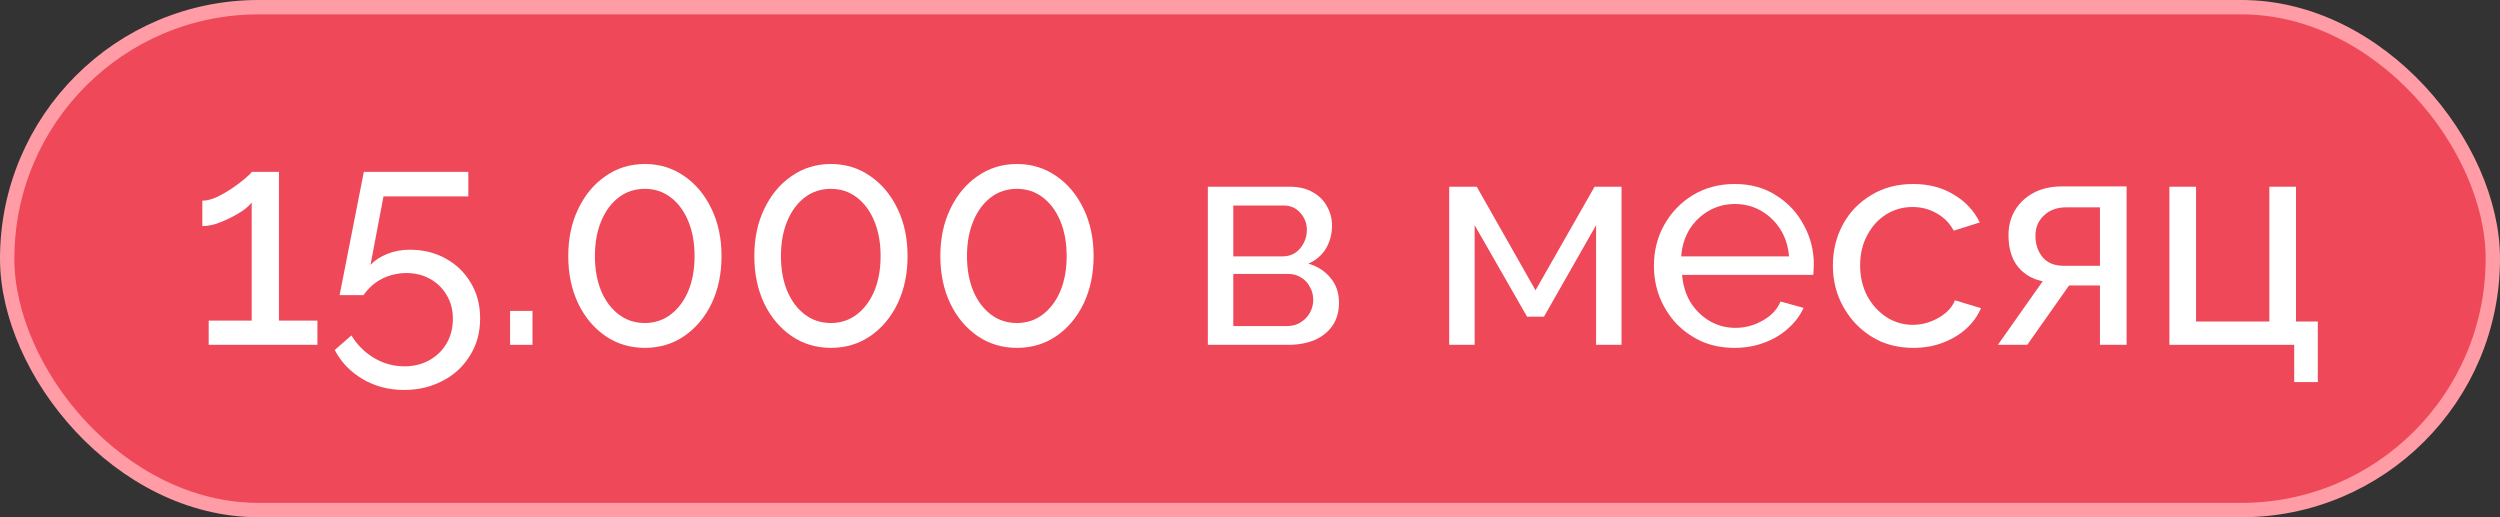
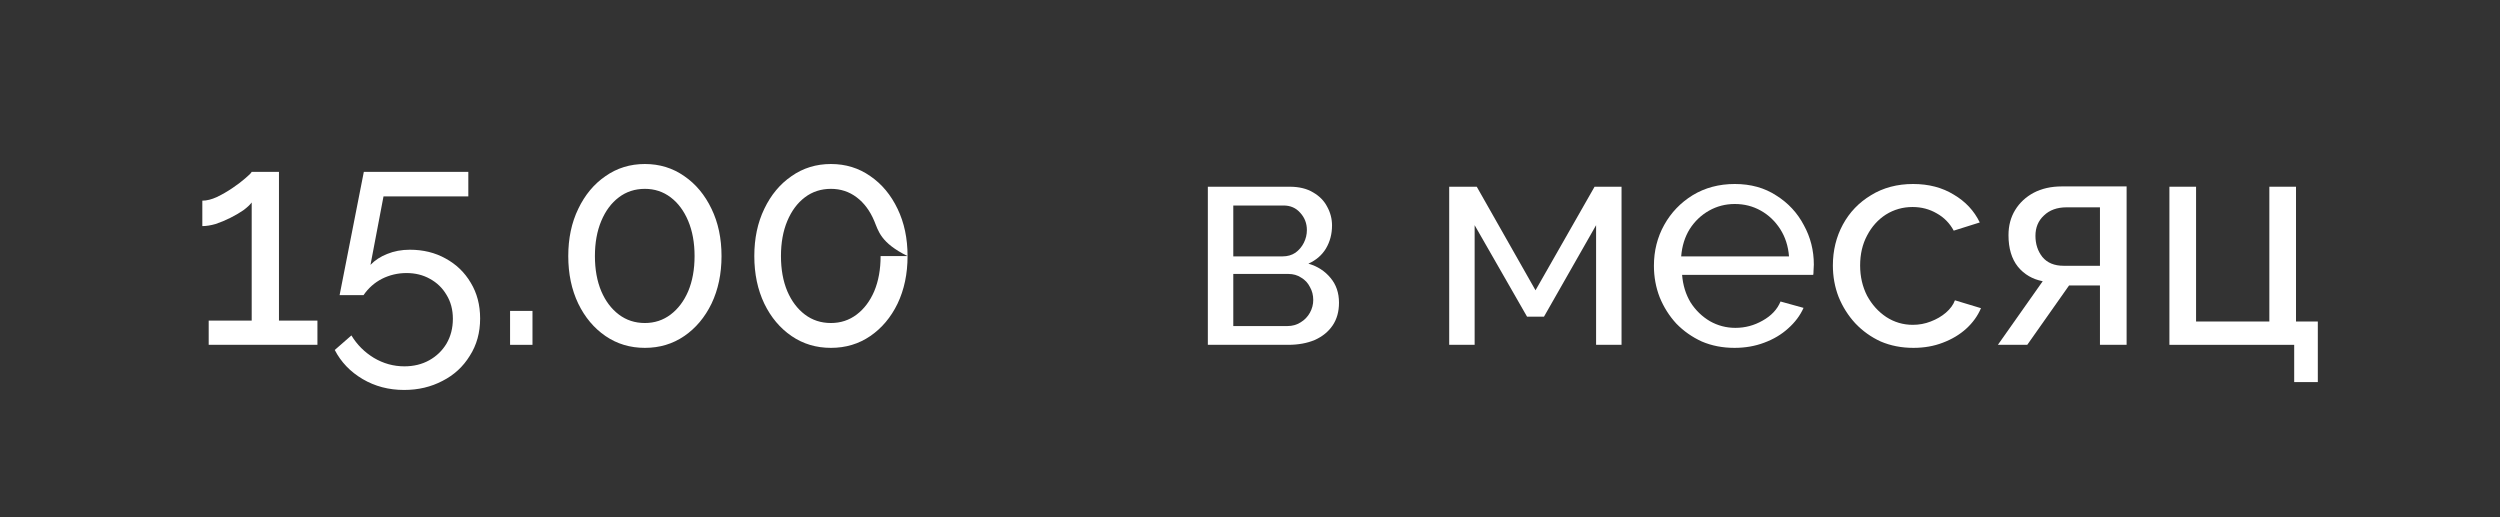
<svg xmlns="http://www.w3.org/2000/svg" width="174" height="36" viewBox="0 0 174 36" fill="none">
  <rect x="0" y="0" width="174" height="36" fill="#333333" stroke="none" />
-   <rect x="0.5" y="0.5" width="173" height="35" rx="17.5" fill="#EE4859" stroke="#FF9CA6" />
  <path d="M22.093 22.313V24H14.525V22.313H17.518V14.092C17.392 14.261 17.195 14.444 16.928 14.64C16.661 14.823 16.359 14.999 16.022 15.167C15.684 15.336 15.347 15.476 15.01 15.589C14.673 15.687 14.364 15.736 14.082 15.736V13.966C14.392 13.966 14.729 13.881 15.094 13.713C15.474 13.53 15.839 13.319 16.19 13.08C16.542 12.841 16.837 12.617 17.076 12.406C17.329 12.195 17.476 12.047 17.518 11.963H19.416V22.313H22.093Z" fill="white" />
  <path d="M28.126 27.141C27.058 27.141 26.095 26.888 25.238 26.382C24.381 25.876 23.734 25.201 23.299 24.358L24.458 23.346C24.851 23.993 25.371 24.513 26.018 24.906C26.678 25.3 27.388 25.497 28.147 25.497C28.793 25.497 29.369 25.356 29.875 25.075C30.381 24.794 30.782 24.407 31.077 23.916C31.372 23.41 31.52 22.833 31.52 22.187C31.52 21.555 31.372 20.999 31.077 20.522C30.796 20.044 30.41 19.671 29.918 19.404C29.44 19.137 28.899 19.004 28.294 19.004C27.69 19.004 27.121 19.137 26.587 19.404C26.067 19.671 25.638 20.051 25.301 20.543H23.636L25.322 11.963H32.595V13.671H26.692L25.786 18.435C26.095 18.111 26.482 17.858 26.945 17.676C27.423 17.479 27.95 17.381 28.526 17.381C29.454 17.381 30.283 17.584 31.014 17.992C31.759 18.399 32.342 18.962 32.763 19.678C33.199 20.395 33.417 21.224 33.417 22.166C33.417 23.15 33.178 24.014 32.7 24.759C32.236 25.518 31.604 26.101 30.803 26.508C30.002 26.93 29.11 27.141 28.126 27.141Z" fill="white" />
  <path d="M35.501 24V21.639H37.061V24H35.501Z" fill="white" />
  <path d="M50.218 17.823C50.218 19.06 49.986 20.163 49.522 21.133C49.058 22.088 48.426 22.84 47.625 23.389C46.824 23.937 45.91 24.211 44.884 24.211C43.858 24.211 42.945 23.937 42.144 23.389C41.343 22.84 40.711 22.088 40.247 21.133C39.783 20.163 39.551 19.06 39.551 17.823C39.551 16.587 39.783 15.491 40.247 14.535C40.711 13.565 41.343 12.806 42.144 12.258C42.945 11.696 43.858 11.415 44.884 11.415C45.91 11.415 46.824 11.696 47.625 12.258C48.426 12.806 49.058 13.565 49.522 14.535C49.986 15.491 50.218 16.587 50.218 17.823ZM48.342 17.823C48.342 16.896 48.194 16.081 47.899 15.378C47.604 14.675 47.196 14.127 46.676 13.734C46.156 13.34 45.559 13.144 44.884 13.144C44.196 13.144 43.592 13.34 43.072 13.734C42.551 14.127 42.144 14.675 41.849 15.378C41.554 16.081 41.406 16.896 41.406 17.823C41.406 18.751 41.554 19.566 41.849 20.269C42.144 20.957 42.551 21.498 43.072 21.892C43.592 22.285 44.196 22.482 44.884 22.482C45.559 22.482 46.156 22.285 46.676 21.892C47.196 21.498 47.604 20.957 47.899 20.269C48.194 19.566 48.342 18.751 48.342 17.823Z" fill="white" />
-   <path d="M63.166 17.823C63.166 19.06 62.934 20.163 62.471 21.133C62.007 22.088 61.374 22.84 60.573 23.389C59.772 23.937 58.859 24.211 57.833 24.211C56.807 24.211 55.894 23.937 55.093 23.389C54.291 22.84 53.659 22.088 53.195 21.133C52.732 20.163 52.5 19.06 52.5 17.823C52.5 16.587 52.732 15.491 53.195 14.535C53.659 13.565 54.291 12.806 55.093 12.258C55.894 11.696 56.807 11.415 57.833 11.415C58.859 11.415 59.772 11.696 60.573 12.258C61.374 12.806 62.007 13.565 62.471 14.535C62.934 15.491 63.166 16.587 63.166 17.823ZM61.29 17.823C61.29 16.896 61.142 16.081 60.847 15.378C60.552 14.675 60.145 14.127 59.625 13.734C59.105 13.34 58.508 13.144 57.833 13.144C57.144 13.144 56.54 13.34 56.02 13.734C55.5 14.127 55.093 14.675 54.797 15.378C54.502 16.081 54.355 16.896 54.355 17.823C54.355 18.751 54.502 19.566 54.797 20.269C55.093 20.957 55.5 21.498 56.02 21.892C56.54 22.285 57.144 22.482 57.833 22.482C58.508 22.482 59.105 22.285 59.625 21.892C60.145 21.498 60.552 20.957 60.847 20.269C61.142 19.566 61.29 18.751 61.29 17.823Z" fill="white" />
-   <path d="M76.115 17.823C76.115 19.06 75.883 20.163 75.419 21.133C74.955 22.088 74.323 22.84 73.522 23.389C72.721 23.937 71.807 24.211 70.781 24.211C69.756 24.211 68.842 23.937 68.041 23.389C67.24 22.84 66.608 22.088 66.144 21.133C65.68 20.163 65.448 19.06 65.448 17.823C65.448 16.587 65.68 15.491 66.144 14.535C66.608 13.565 67.24 12.806 68.041 12.258C68.842 11.696 69.756 11.415 70.781 11.415C71.807 11.415 72.721 11.696 73.522 12.258C74.323 12.806 74.955 13.565 75.419 14.535C75.883 15.491 76.115 16.587 76.115 17.823ZM74.239 17.823C74.239 16.896 74.091 16.081 73.796 15.378C73.501 14.675 73.093 14.127 72.573 13.734C72.053 13.34 71.456 13.144 70.781 13.144C70.093 13.144 69.489 13.34 68.969 13.734C68.449 14.127 68.041 14.675 67.746 15.378C67.451 16.081 67.303 16.896 67.303 17.823C67.303 18.751 67.451 19.566 67.746 20.269C68.041 20.957 68.449 21.498 68.969 21.892C69.489 22.285 70.093 22.482 70.781 22.482C71.456 22.482 72.053 22.285 72.573 21.892C73.093 21.498 73.501 20.957 73.796 20.269C74.091 19.566 74.239 18.751 74.239 17.823Z" fill="white" />
+   <path d="M63.166 17.823C63.166 19.06 62.934 20.163 62.471 21.133C62.007 22.088 61.374 22.84 60.573 23.389C59.772 23.937 58.859 24.211 57.833 24.211C56.807 24.211 55.894 23.937 55.093 23.389C54.291 22.84 53.659 22.088 53.195 21.133C52.732 20.163 52.5 19.06 52.5 17.823C52.5 16.587 52.732 15.491 53.195 14.535C53.659 13.565 54.291 12.806 55.093 12.258C55.894 11.696 56.807 11.415 57.833 11.415C58.859 11.415 59.772 11.696 60.573 12.258C61.374 12.806 62.007 13.565 62.471 14.535C62.934 15.491 63.166 16.587 63.166 17.823ZC61.29 16.896 61.142 16.081 60.847 15.378C60.552 14.675 60.145 14.127 59.625 13.734C59.105 13.34 58.508 13.144 57.833 13.144C57.144 13.144 56.54 13.34 56.02 13.734C55.5 14.127 55.093 14.675 54.797 15.378C54.502 16.081 54.355 16.896 54.355 17.823C54.355 18.751 54.502 19.566 54.797 20.269C55.093 20.957 55.5 21.498 56.02 21.892C56.54 22.285 57.144 22.482 57.833 22.482C58.508 22.482 59.105 22.285 59.625 21.892C60.145 21.498 60.552 20.957 60.847 20.269C61.142 19.566 61.29 18.751 61.29 17.823Z" fill="white" />
  <path d="M84.066 24V12.996H89.757C90.418 12.996 90.966 13.13 91.402 13.397C91.837 13.649 92.161 13.98 92.371 14.387C92.596 14.795 92.709 15.23 92.709 15.694C92.709 16.285 92.568 16.819 92.287 17.296C92.006 17.76 91.598 18.111 91.064 18.35C91.697 18.533 92.21 18.863 92.603 19.341C92.997 19.805 93.194 20.381 93.194 21.07C93.194 21.688 93.046 22.215 92.751 22.651C92.456 23.086 92.041 23.424 91.507 23.663C90.973 23.887 90.355 24 89.652 24H84.066ZM85.837 22.693H89.61C89.947 22.693 90.249 22.608 90.516 22.44C90.797 22.271 91.015 22.046 91.17 21.765C91.324 21.484 91.402 21.189 91.402 20.88C91.402 20.543 91.324 20.241 91.17 19.974C91.029 19.692 90.826 19.475 90.558 19.32C90.305 19.151 90.01 19.067 89.673 19.067H85.837V22.693ZM85.837 17.844H89.273C89.61 17.844 89.905 17.76 90.158 17.591C90.411 17.409 90.608 17.177 90.748 16.896C90.889 16.615 90.959 16.32 90.959 16.011C90.959 15.547 90.804 15.146 90.495 14.809C90.2 14.472 89.814 14.303 89.336 14.303H85.837V17.844Z" fill="white" />
  <path d="M100.864 24V12.996H102.782L106.872 20.205L110.982 12.996H112.859V24H111.088V15.673L107.462 22.039H106.282L102.635 15.673V24H100.864Z" fill="white" />
  <path d="M120.721 24.211C119.891 24.211 119.132 24.063 118.444 23.768C117.769 23.459 117.179 23.044 116.673 22.524C116.181 21.99 115.795 21.379 115.514 20.69C115.247 20.002 115.113 19.271 115.113 18.498C115.113 17.458 115.352 16.509 115.83 15.652C116.308 14.795 116.968 14.106 117.811 13.586C118.669 13.066 119.645 12.806 120.742 12.806C121.852 12.806 122.814 13.073 123.63 13.607C124.459 14.127 125.098 14.816 125.548 15.673C126.012 16.516 126.243 17.43 126.243 18.414C126.243 18.554 126.236 18.695 126.222 18.835C126.222 18.962 126.215 19.06 126.201 19.13H117.074C117.13 19.847 117.327 20.486 117.664 21.049C118.015 21.597 118.465 22.032 119.013 22.356C119.561 22.665 120.151 22.819 120.784 22.819C121.458 22.819 122.091 22.651 122.681 22.313C123.285 21.976 123.7 21.533 123.925 20.985L125.527 21.428C125.288 21.962 124.929 22.44 124.452 22.861C123.988 23.283 123.433 23.613 122.786 23.852C122.154 24.091 121.465 24.211 120.721 24.211ZM117.01 17.844H124.515C124.459 17.128 124.255 16.495 123.904 15.947C123.552 15.399 123.103 14.97 122.554 14.661C122.006 14.352 121.402 14.198 120.742 14.198C120.095 14.198 119.498 14.352 118.95 14.661C118.402 14.97 117.952 15.399 117.601 15.947C117.263 16.495 117.067 17.128 117.01 17.844Z" fill="white" />
  <path d="M133.175 24.211C132.346 24.211 131.587 24.063 130.898 23.768C130.224 23.459 129.634 23.037 129.128 22.503C128.636 21.969 128.249 21.358 127.968 20.669C127.701 19.98 127.568 19.25 127.568 18.477C127.568 17.437 127.8 16.488 128.263 15.631C128.727 14.774 129.381 14.092 130.224 13.586C131.067 13.066 132.044 12.806 133.154 12.806C134.236 12.806 135.178 13.052 135.979 13.544C136.794 14.022 137.398 14.668 137.792 15.483L135.979 16.053C135.698 15.533 135.304 15.132 134.798 14.851C134.292 14.556 133.73 14.408 133.112 14.408C132.437 14.408 131.819 14.584 131.257 14.935C130.709 15.287 130.273 15.772 129.95 16.39C129.627 16.994 129.465 17.69 129.465 18.477C129.465 19.25 129.627 19.952 129.95 20.585C130.287 21.203 130.73 21.695 131.278 22.06C131.84 22.426 132.458 22.608 133.133 22.608C133.569 22.608 133.983 22.531 134.377 22.377C134.784 22.222 135.135 22.018 135.431 21.765C135.74 21.498 135.951 21.21 136.063 20.901L137.876 21.449C137.651 21.983 137.307 22.461 136.843 22.883C136.393 23.29 135.852 23.613 135.22 23.852C134.601 24.091 133.92 24.211 133.175 24.211Z" fill="white" />
  <path d="M139.053 24L142.173 19.573C141.456 19.433 140.88 19.095 140.444 18.561C140.008 18.013 139.791 17.282 139.791 16.369C139.791 15.708 139.945 15.125 140.254 14.619C140.563 14.113 140.992 13.713 141.54 13.418C142.102 13.123 142.756 12.975 143.501 12.975H148.012V24H146.157V19.868H144.007L141.097 24H139.053ZM143.627 18.498H146.157V14.43H143.838C143.177 14.43 142.65 14.619 142.257 14.999C141.863 15.364 141.667 15.835 141.667 16.411C141.667 16.987 141.828 17.479 142.151 17.887C142.489 18.294 142.981 18.498 143.627 18.498Z" fill="white" />
  <path d="M159.676 26.593V24H150.991V12.996H152.846V22.377H157.947V12.996H159.802V22.377H161.32V26.593H159.676Z" fill="white" />
</svg>